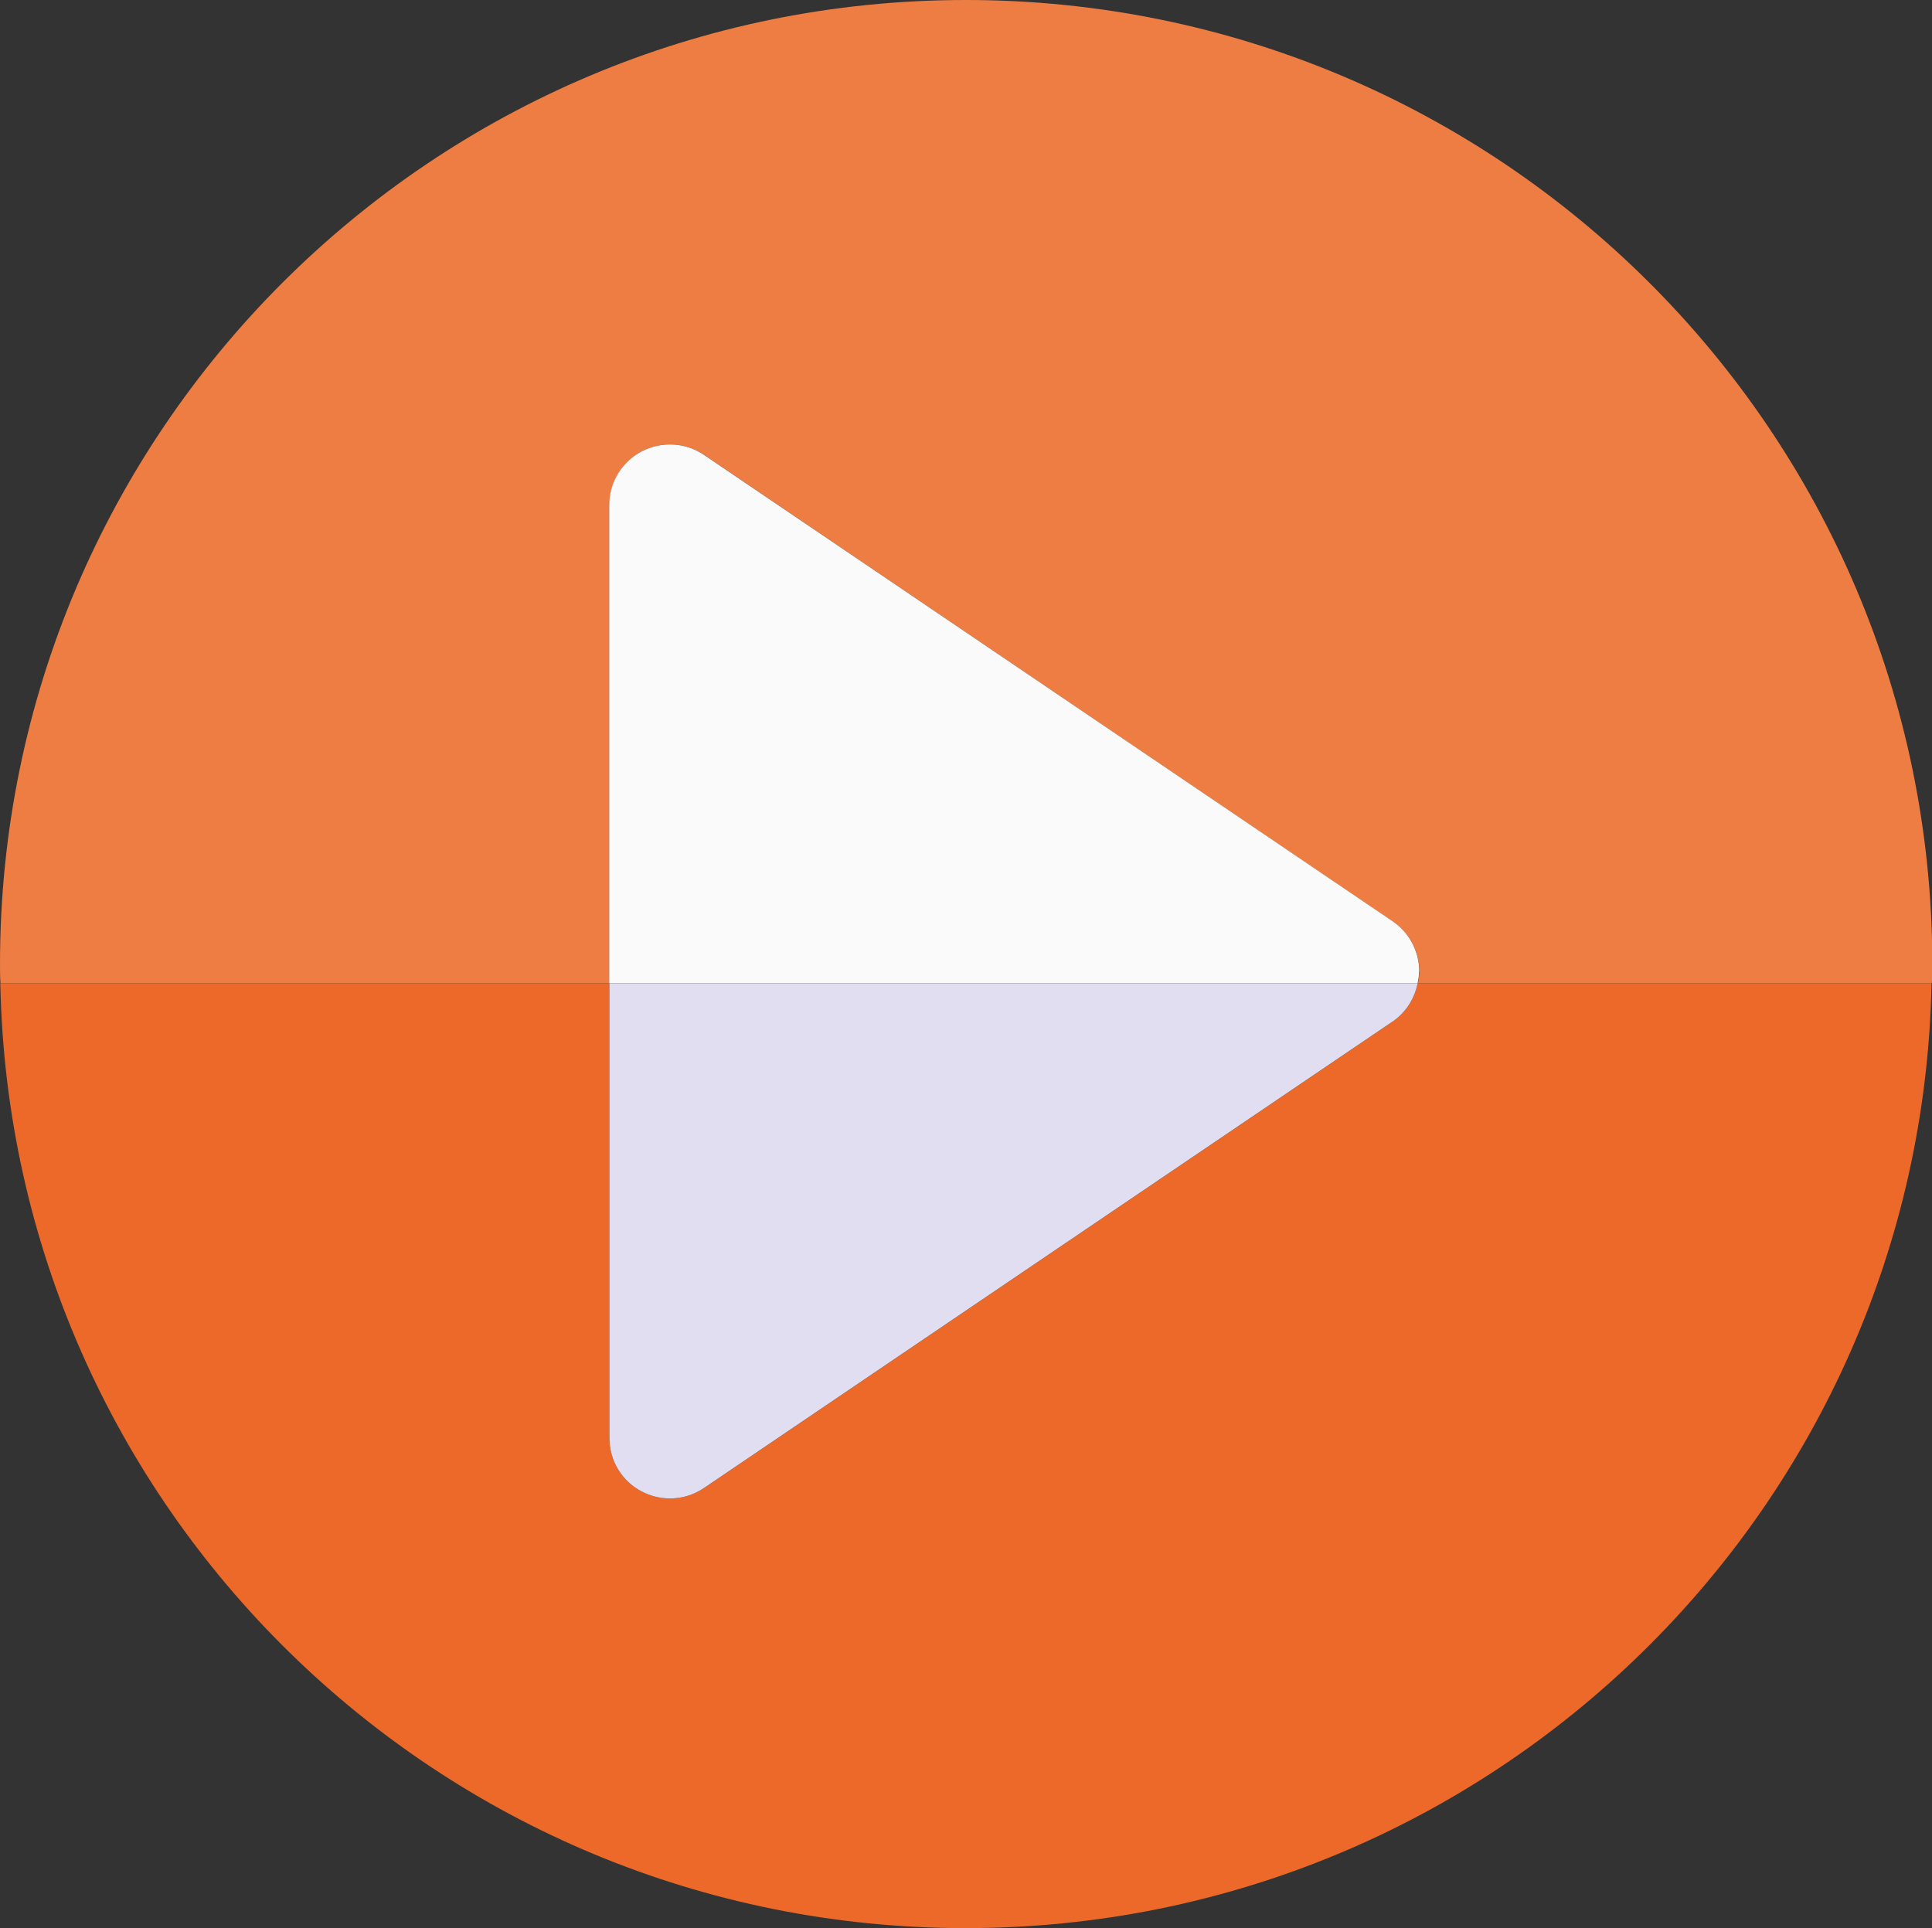
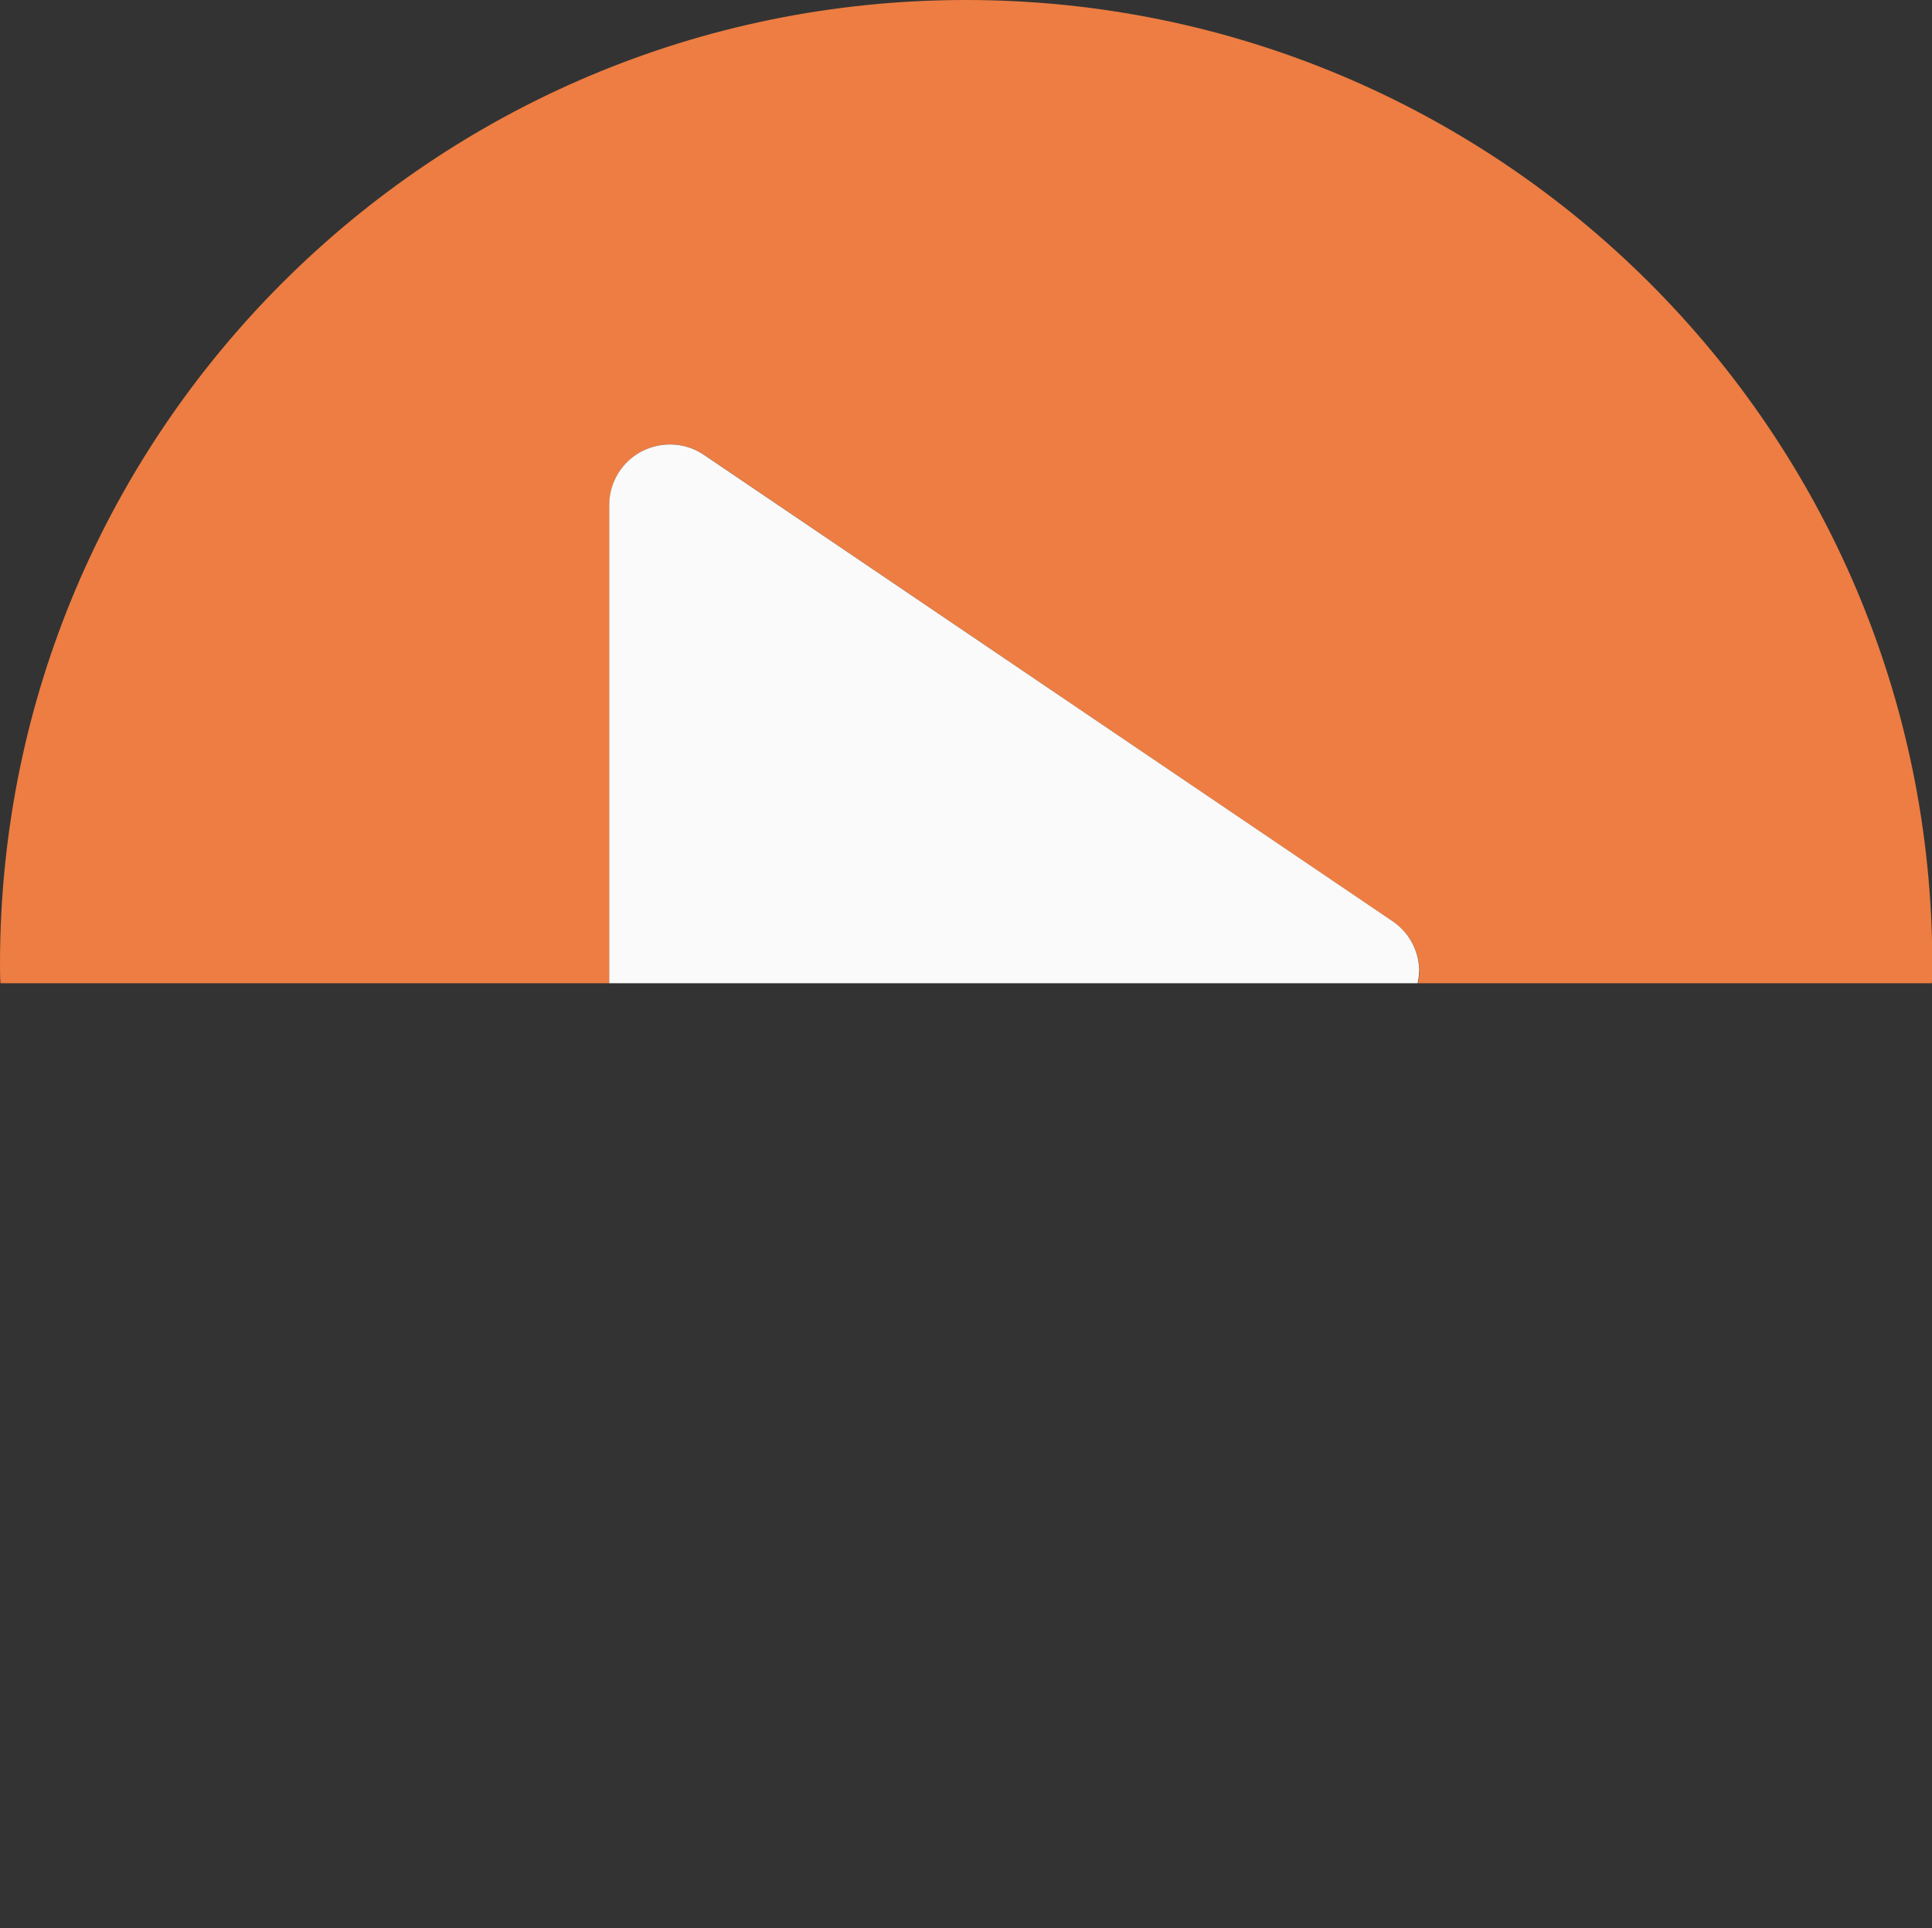
<svg xmlns="http://www.w3.org/2000/svg" id="Layer_1" viewBox="0 0 123.96 123.72">
  <rect x="0" y="0" width="123.96" height="123.72" fill="#333333" stroke="none" />
  <defs>
    <style>.cls-1{fill:#ed6929;}.cls-2{fill:#ed7d42;}.cls-3{fill:#fafafa;}.cls-4{fill:#e0def0;}</style>
  </defs>
  <path class="cls-2" d="M61.97,0C27.74,0,0,27.69,0,61.85c0,.42,0,.83,.03,1.24H39.1v-30.69c0-1.44,.79-2.76,2.07-3.43,1.27-.68,2.81-.59,4.01,.22l44.18,29.94c1.07,.72,1.71,1.92,1.71,3.21,0,.26-.05,.51-.09,.75h32.97c.03-.41,.03-.83,.03-1.24C123.96,27.69,96.19,0,61.97,0" />
-   <path class="cls-1" d="M89.36,65.55l-44.18,29.93c-.66,.44-1.42,.67-2.19,.67-.62,0-1.25-.15-1.82-.45-1.27-.67-2.07-1.99-2.07-3.43v-29.18H.02c.65,33.61,28.13,60.63,61.94,60.63s61.32-27.02,61.97-60.63h-32.97c-.2,.99-.76,1.88-1.61,2.46" />
  <path class="cls-3" d="M91.06,62.33c0-1.29-.64-2.49-1.7-3.21L45.17,29.19c-1.19-.81-2.73-.89-4.01-.22-1.27,.67-2.07,1.99-2.07,3.43v30.69h51.87c.05-.25,.09-.5,.09-.75" />
-   <path class="cls-4" d="M41.17,95.7c.57,.3,1.2,.45,1.82,.45,.77,0,1.53-.23,2.18-.67l44.18-29.93c.85-.58,1.41-1.47,1.61-2.46H39.1v29.18c0,1.44,.79,2.76,2.07,3.43" />
</svg>